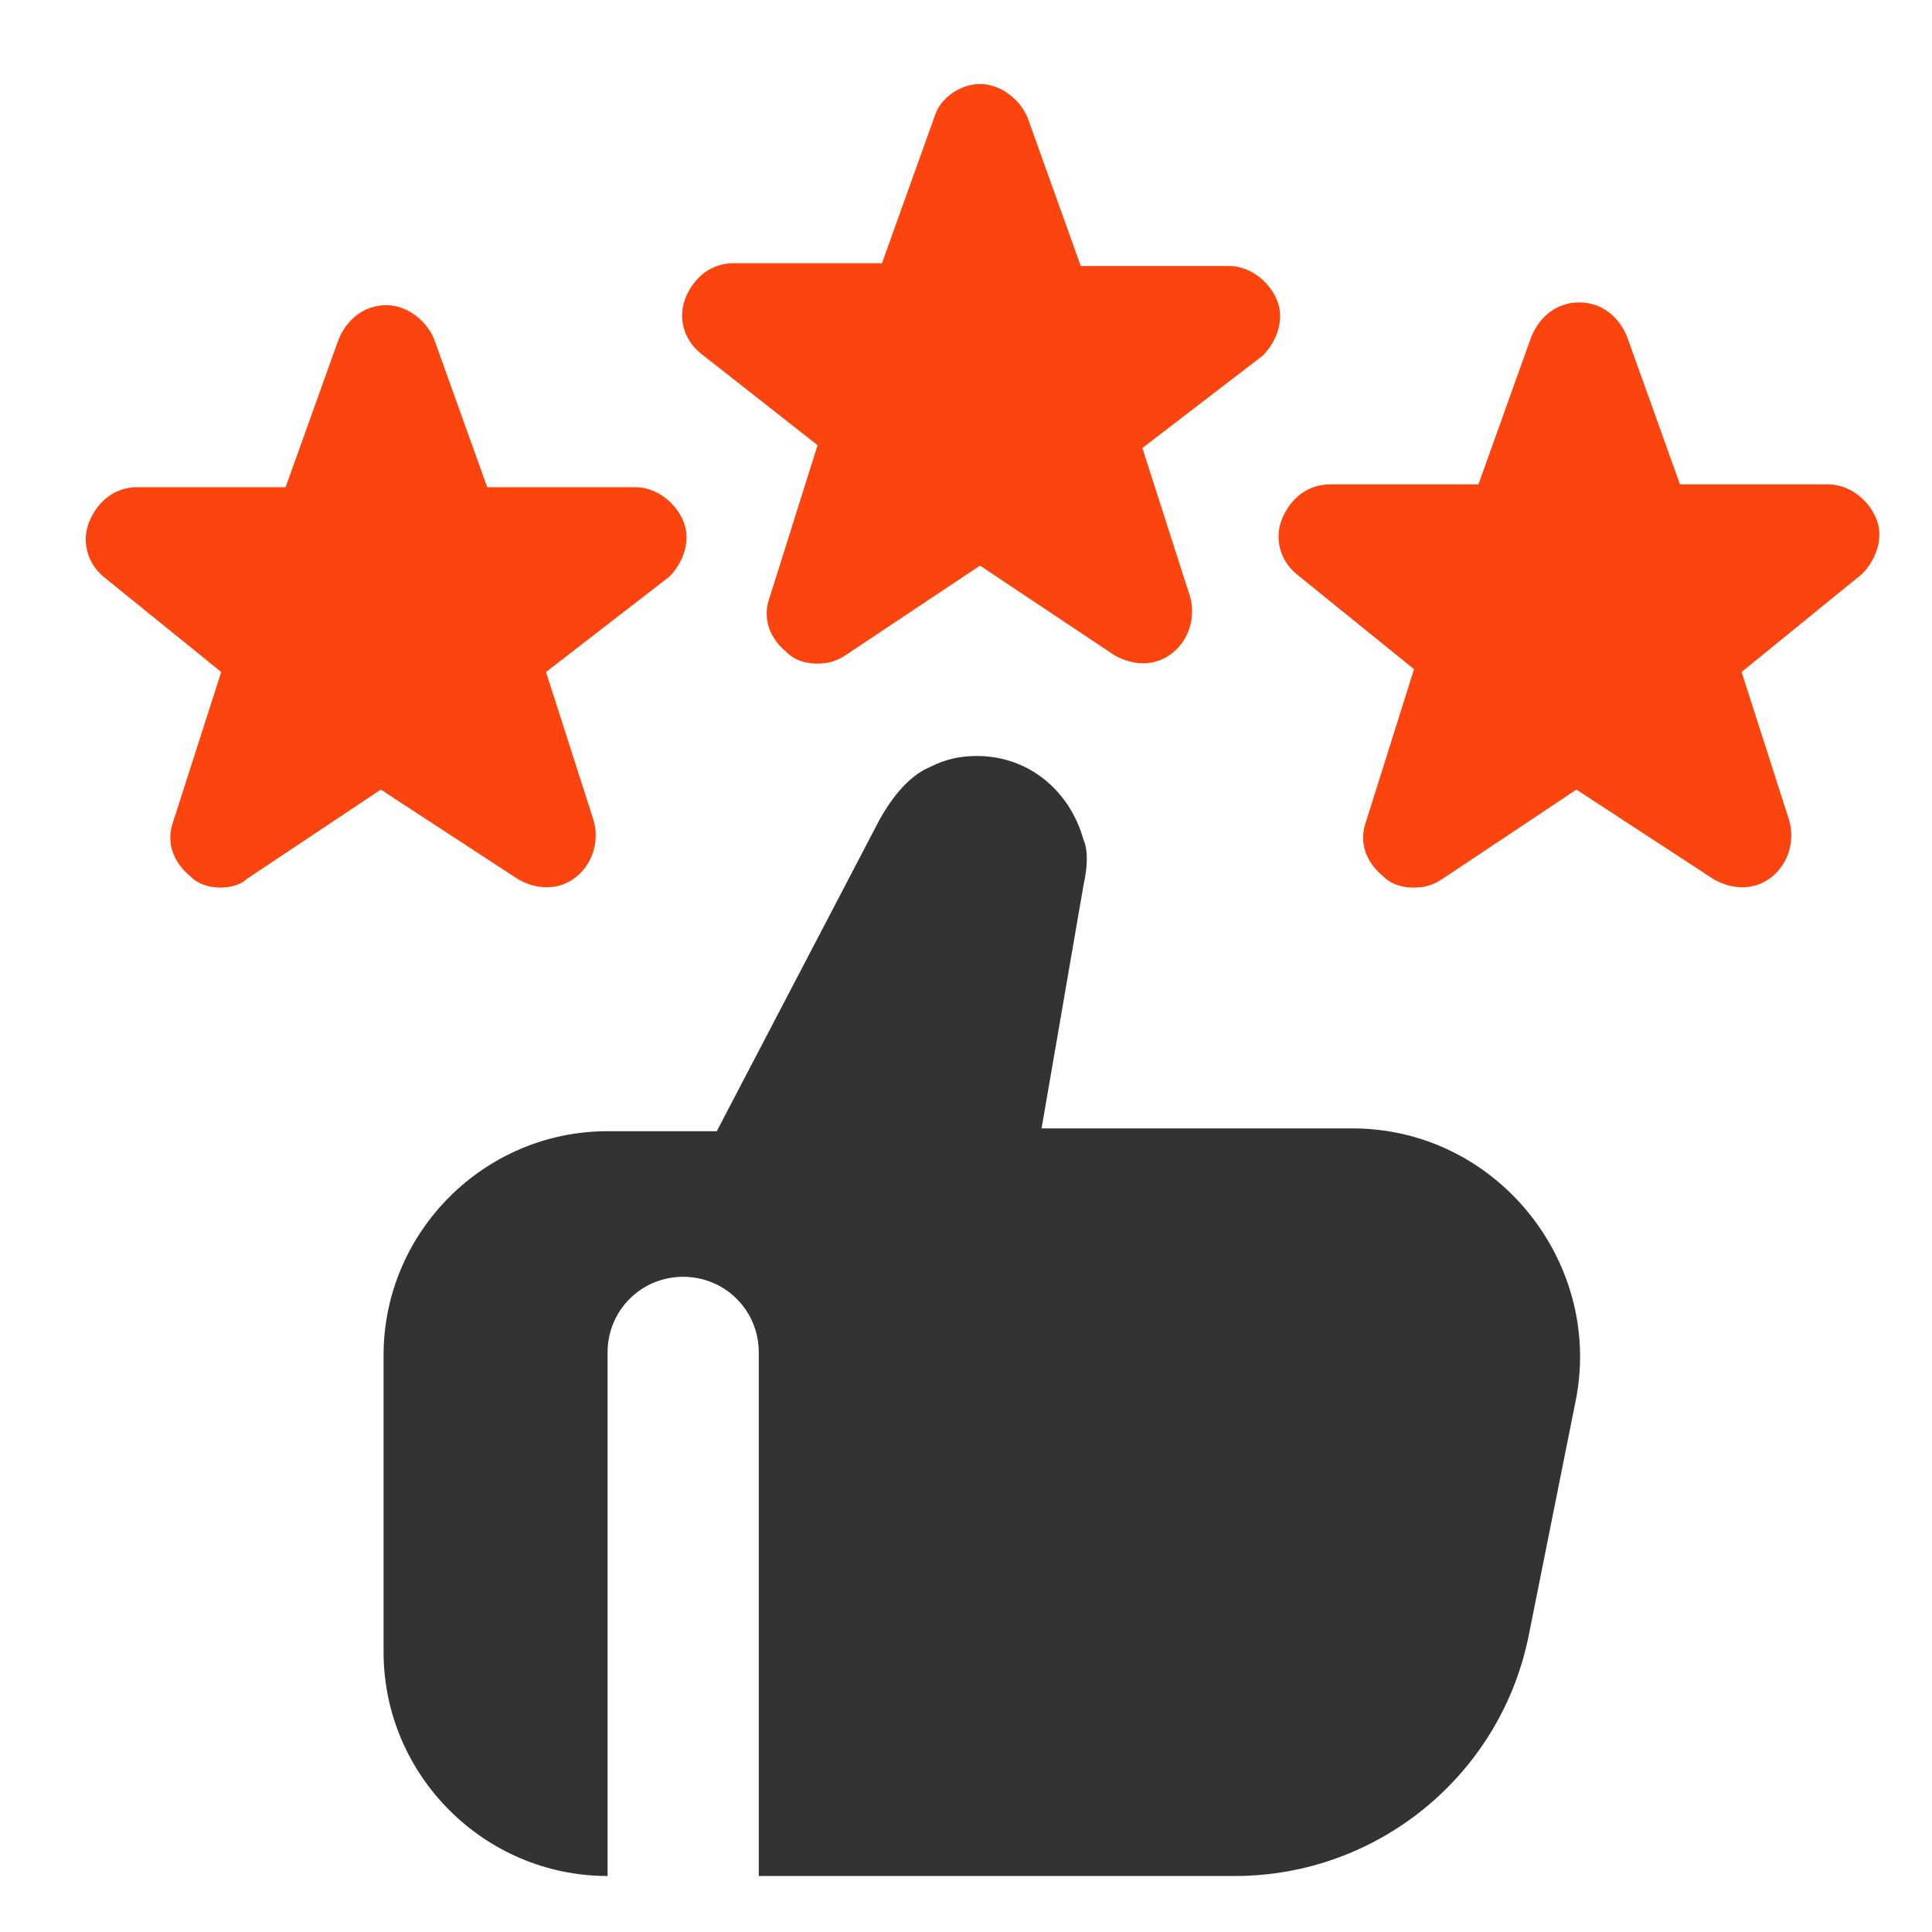
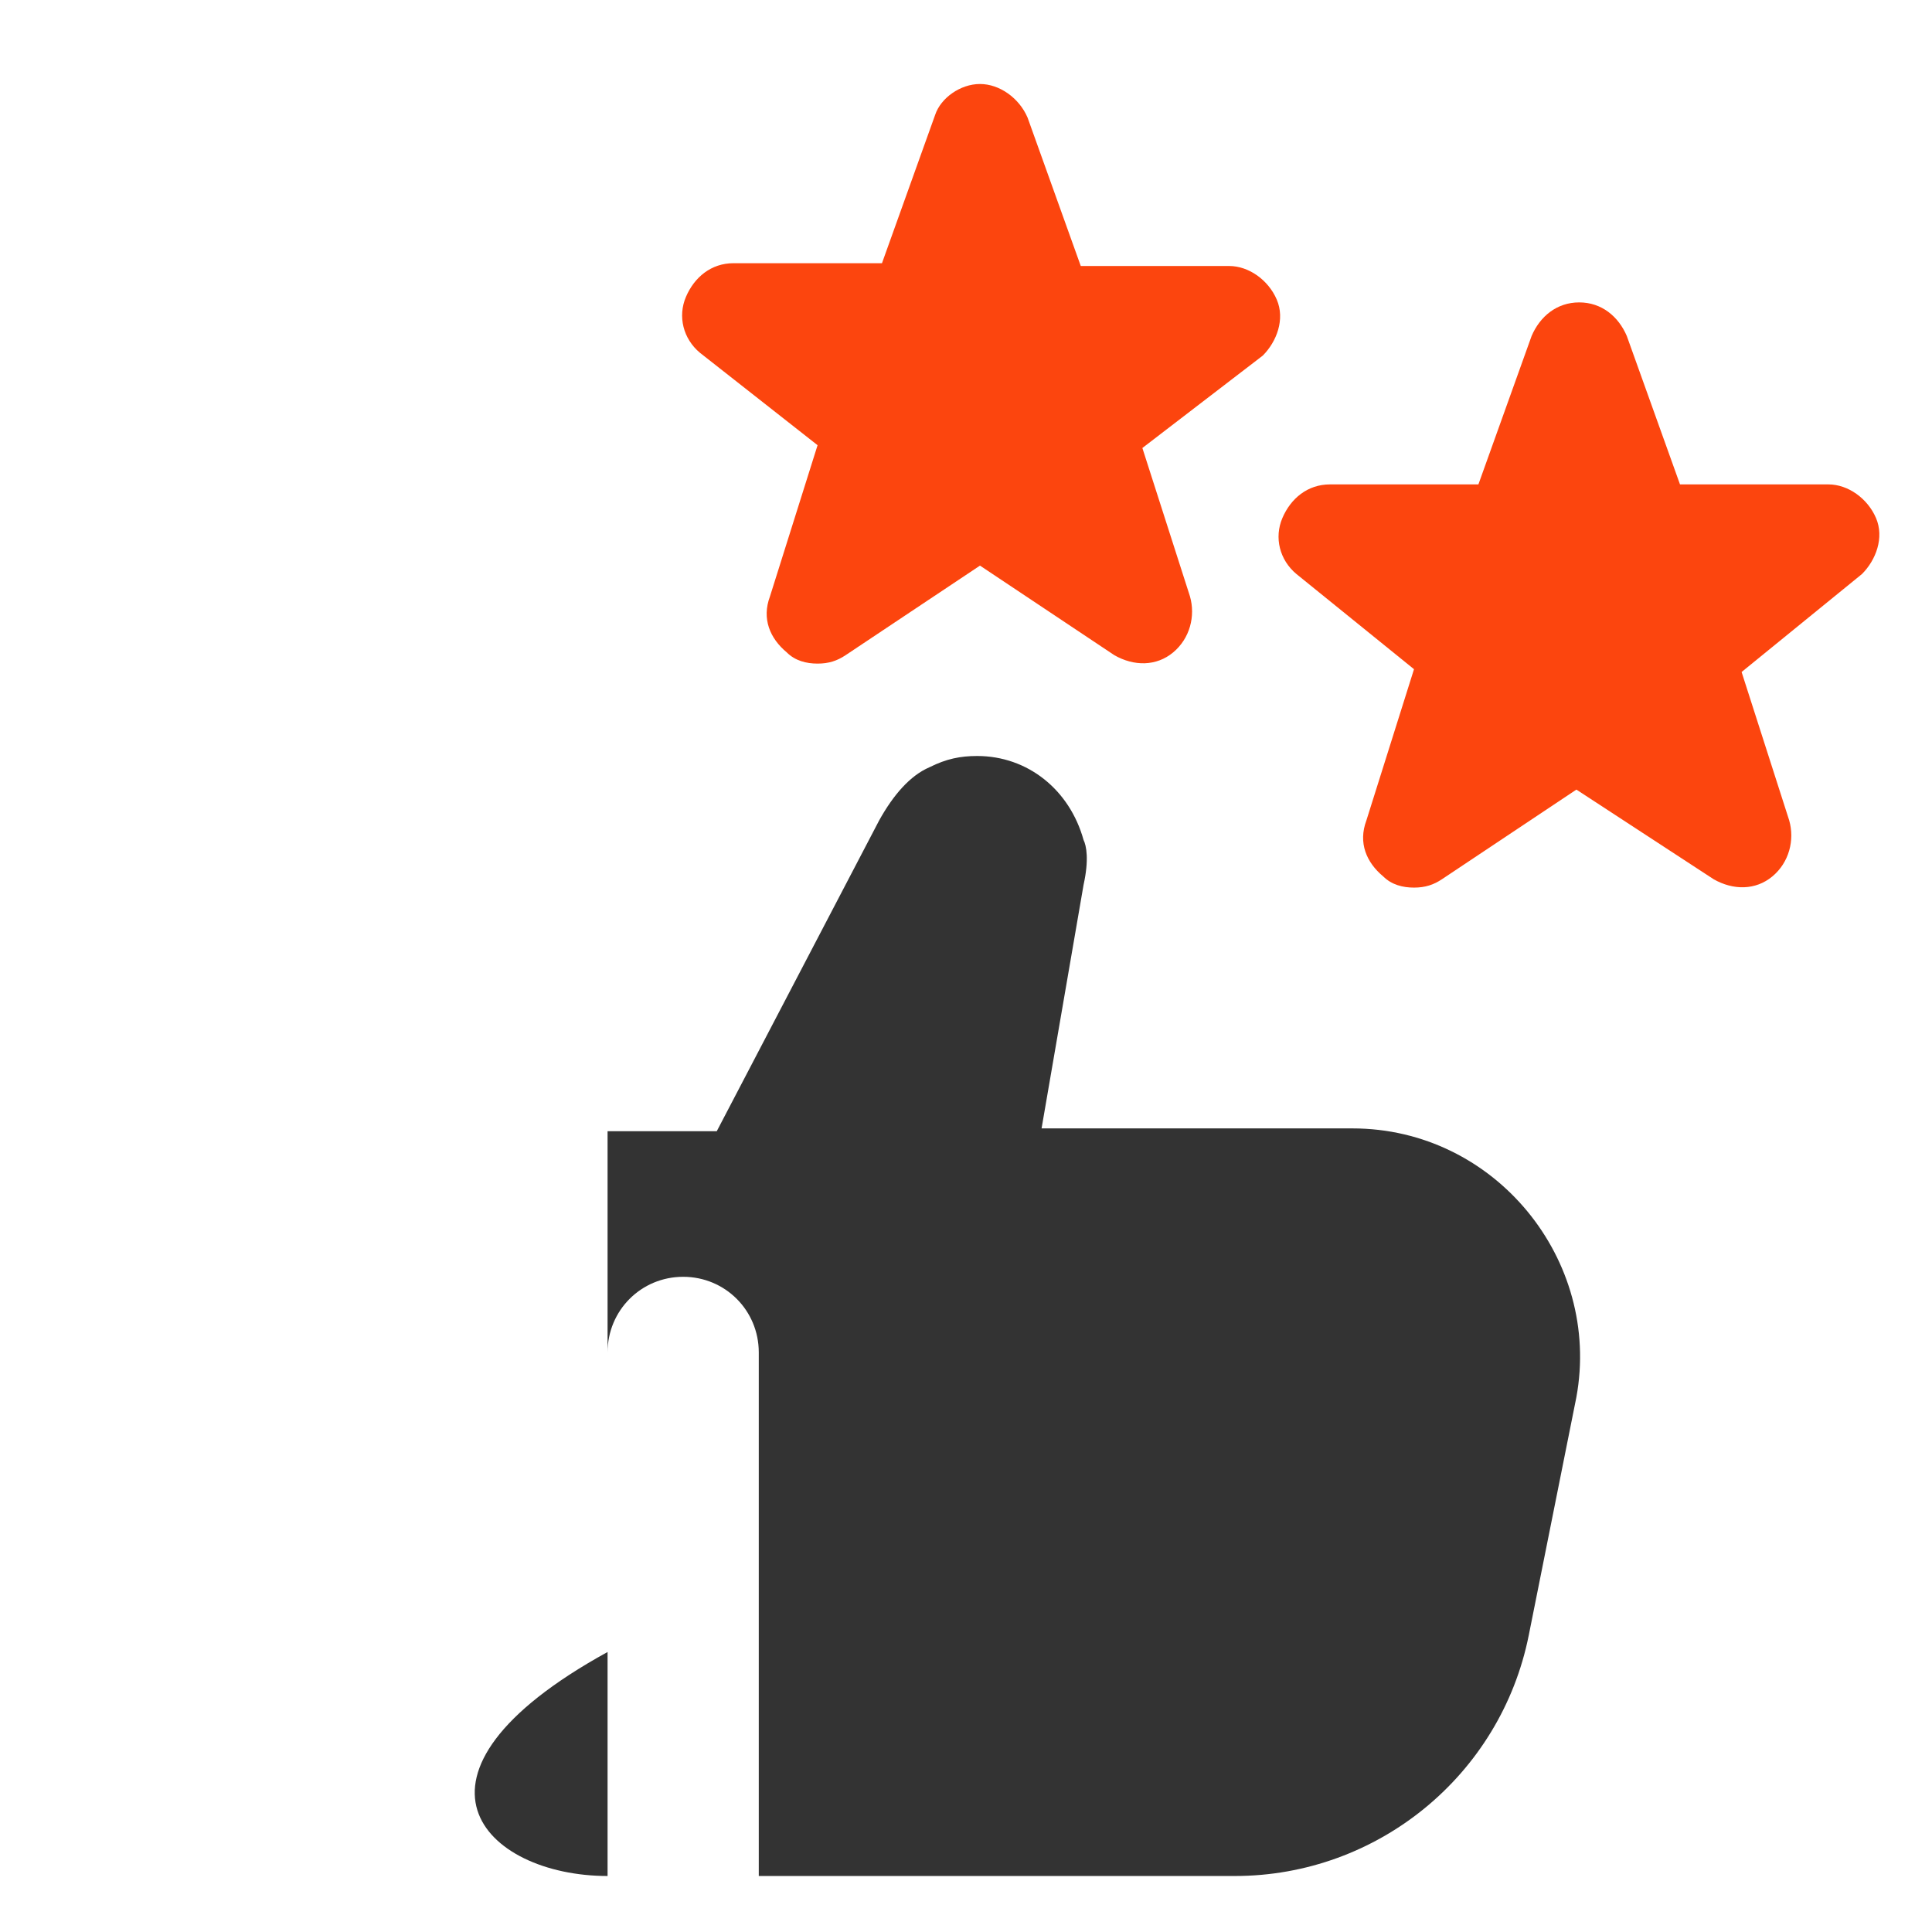
<svg xmlns="http://www.w3.org/2000/svg" width="69" height="69" viewBox="0 0 69 69" fill="none">
  <g clip-path="url(#clip0_859_1514)">
    <path d="M50.5 31.7C50.1 31.7 49.7 31.6 49.4 31.3C48.8 30.8 48.5 30.1 48.8 29.3L50.5 23.9L46.3 20.5C45.7 20 45.5 19.2 45.8 18.5C46.1 17.8 46.7 17.3 47.5 17.3H52.8L54.7 12C55 11.3 55.6 10.8 56.4 10.8C57.2 10.8 57.8 11.3 58.1 12L60 17.3H65.3C66 17.3 66.7 17.8 67 18.5C67.3 19.2 67 20 66.5 20.5L62.2 24L63.9 29.3C64.1 30 63.9 30.8 63.3 31.3C62.7 31.8 61.9 31.8 61.2 31.4L56.3 28.2L51.5 31.4C51.2 31.6 50.9 31.7 50.5 31.7Z" fill="#FC450E" />
    <path d="M29.199 23.7C28.799 23.7 28.399 23.6 28.099 23.3C27.499 22.8 27.199 22.1 27.499 21.3L29.199 15.9L24.999 12.6C24.399 12.1 24.199 11.3 24.499 10.6C24.799 9.9 25.399 9.4 26.199 9.4H31.499L33.399 4.1C33.599 3.5 34.299 3 34.999 3C35.699 3 36.399 3.5 36.699 4.2L38.599 9.5H43.899C44.599 9.5 45.299 10 45.599 10.7C45.899 11.4 45.599 12.2 45.099 12.7L40.799 16L42.499 21.3C42.699 22 42.499 22.8 41.899 23.3C41.299 23.8 40.499 23.8 39.799 23.4L34.999 20.2L30.199 23.4C29.899 23.6 29.599 23.7 29.199 23.7Z" fill="#FC450E" />
-     <path d="M7.9 31.7C7.5 31.7 7.1 31.6 6.8 31.3C6.2 30.8 5.9 30.1 6.2 29.3L7.9 24L3.7 20.6C3.1 20.1 2.9 19.3 3.2 18.6C3.5 17.9 4.1 17.4 4.9 17.4H10.2L12.1 12.1C12.4 11.4 13 10.9 13.8 10.9C14.5 10.9 15.2 11.4 15.5 12.1L17.4 17.4H22.7C23.4 17.4 24.1 17.9 24.4 18.6C24.7 19.3 24.4 20.1 23.9 20.6L19.5 24L21.2 29.3C21.4 30 21.2 30.8 20.6 31.3C20 31.8 19.2 31.8 18.5 31.4L13.6 28.2L8.8 31.4C8.6 31.6 8.2 31.7 7.9 31.7Z" fill="#FC450E" />
-     <path d="M48.299 40.3H37.199L38.699 31.6C38.899 30.7 38.799 30.2 38.699 30C38.199 28.2 36.699 27 34.899 27C34.299 27 33.799 27.1 33.199 27.4C32.499 27.7 31.899 28.4 31.399 29.3L25.599 40.4H21.699C17.299 40.4 13.699 44 13.699 48.4V59C13.699 63.4 17.299 67 21.699 67V48.3C21.699 46.8 22.899 45.6 24.399 45.6C25.899 45.6 27.099 46.8 27.099 48.3V67H44.099C49.199 67 53.599 63.4 54.599 58.4L56.299 49.9C57.199 45 53.399 40.3 48.299 40.3Z" fill="#333333" />
+     <path d="M48.299 40.3H37.199L38.699 31.6C38.899 30.7 38.799 30.2 38.699 30C38.199 28.2 36.699 27 34.899 27C34.299 27 33.799 27.1 33.199 27.4C32.499 27.7 31.899 28.4 31.399 29.3L25.599 40.4H21.699V59C13.699 63.4 17.299 67 21.699 67V48.3C21.699 46.8 22.899 45.6 24.399 45.6C25.899 45.6 27.099 46.8 27.099 48.3V67H44.099C49.199 67 53.599 63.4 54.599 58.4L56.299 49.9C57.199 45 53.399 40.3 48.299 40.3Z" fill="#333333" />
  </g>
  <defs>
    <clipPath id="clip0_859_1514">
      <rect width="68" height="68" fill="white" transform="translate(0.949 0.779)" />
    </clipPath>
  </defs>
</svg>